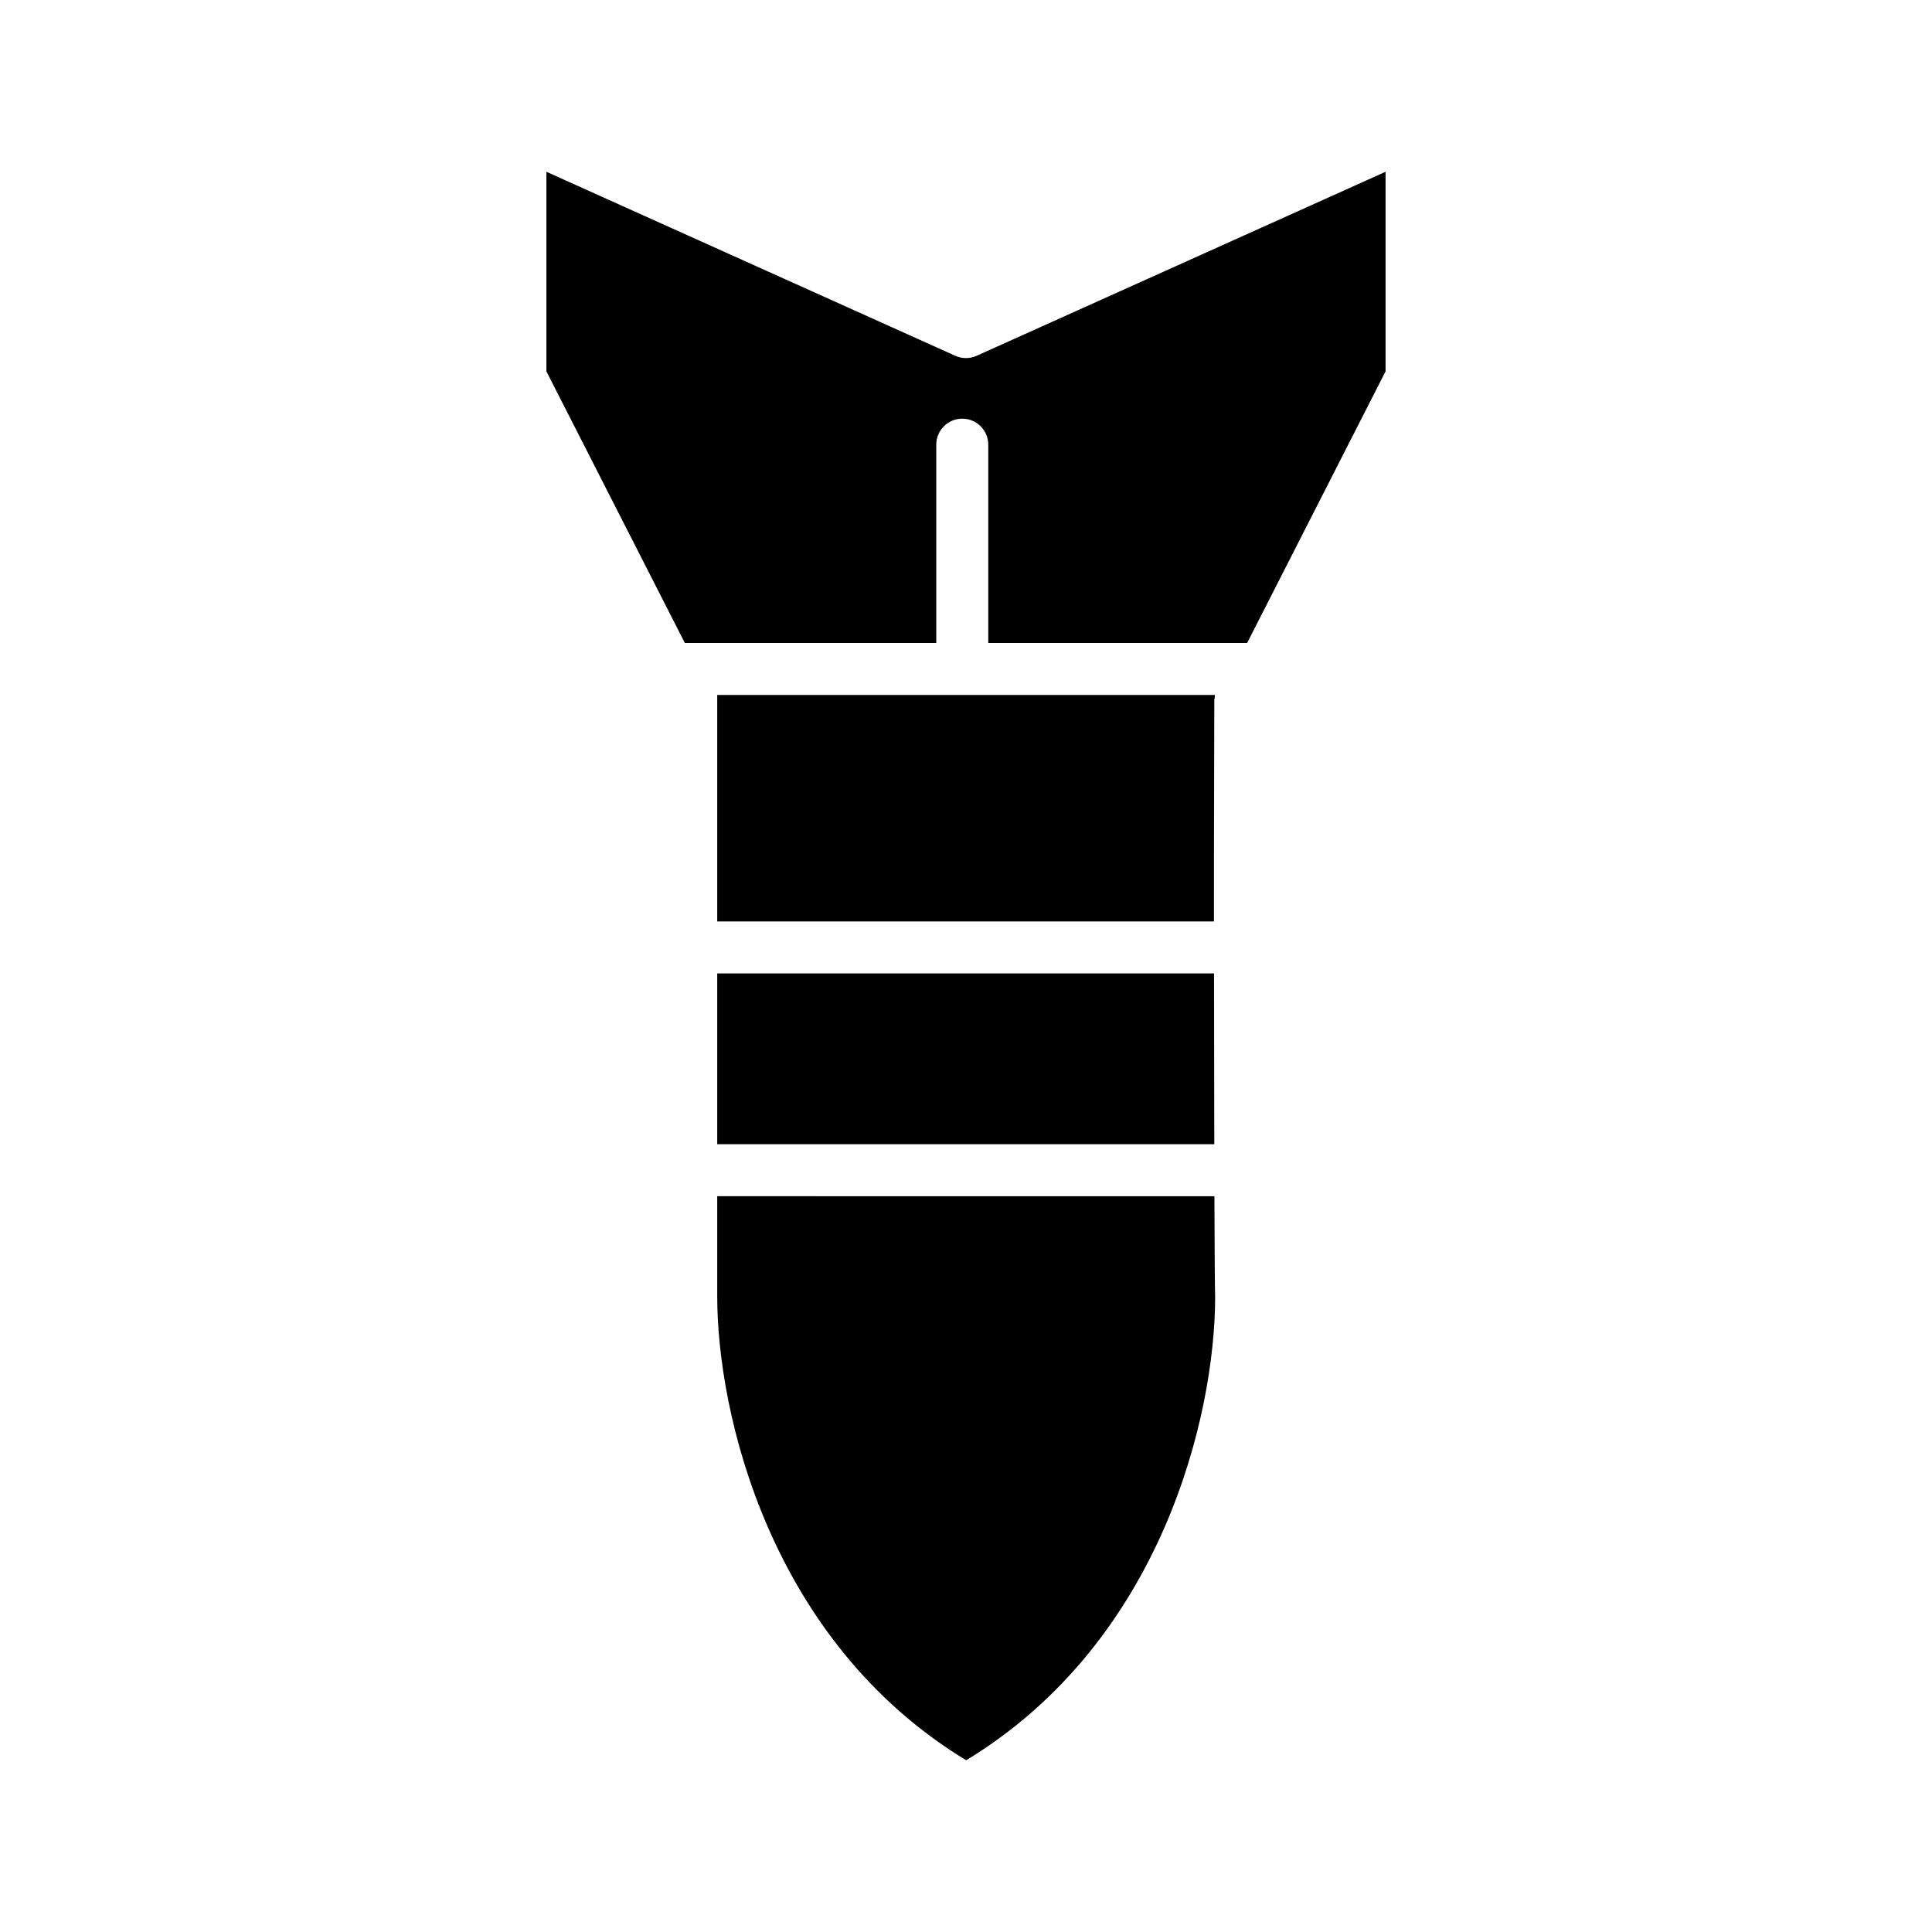
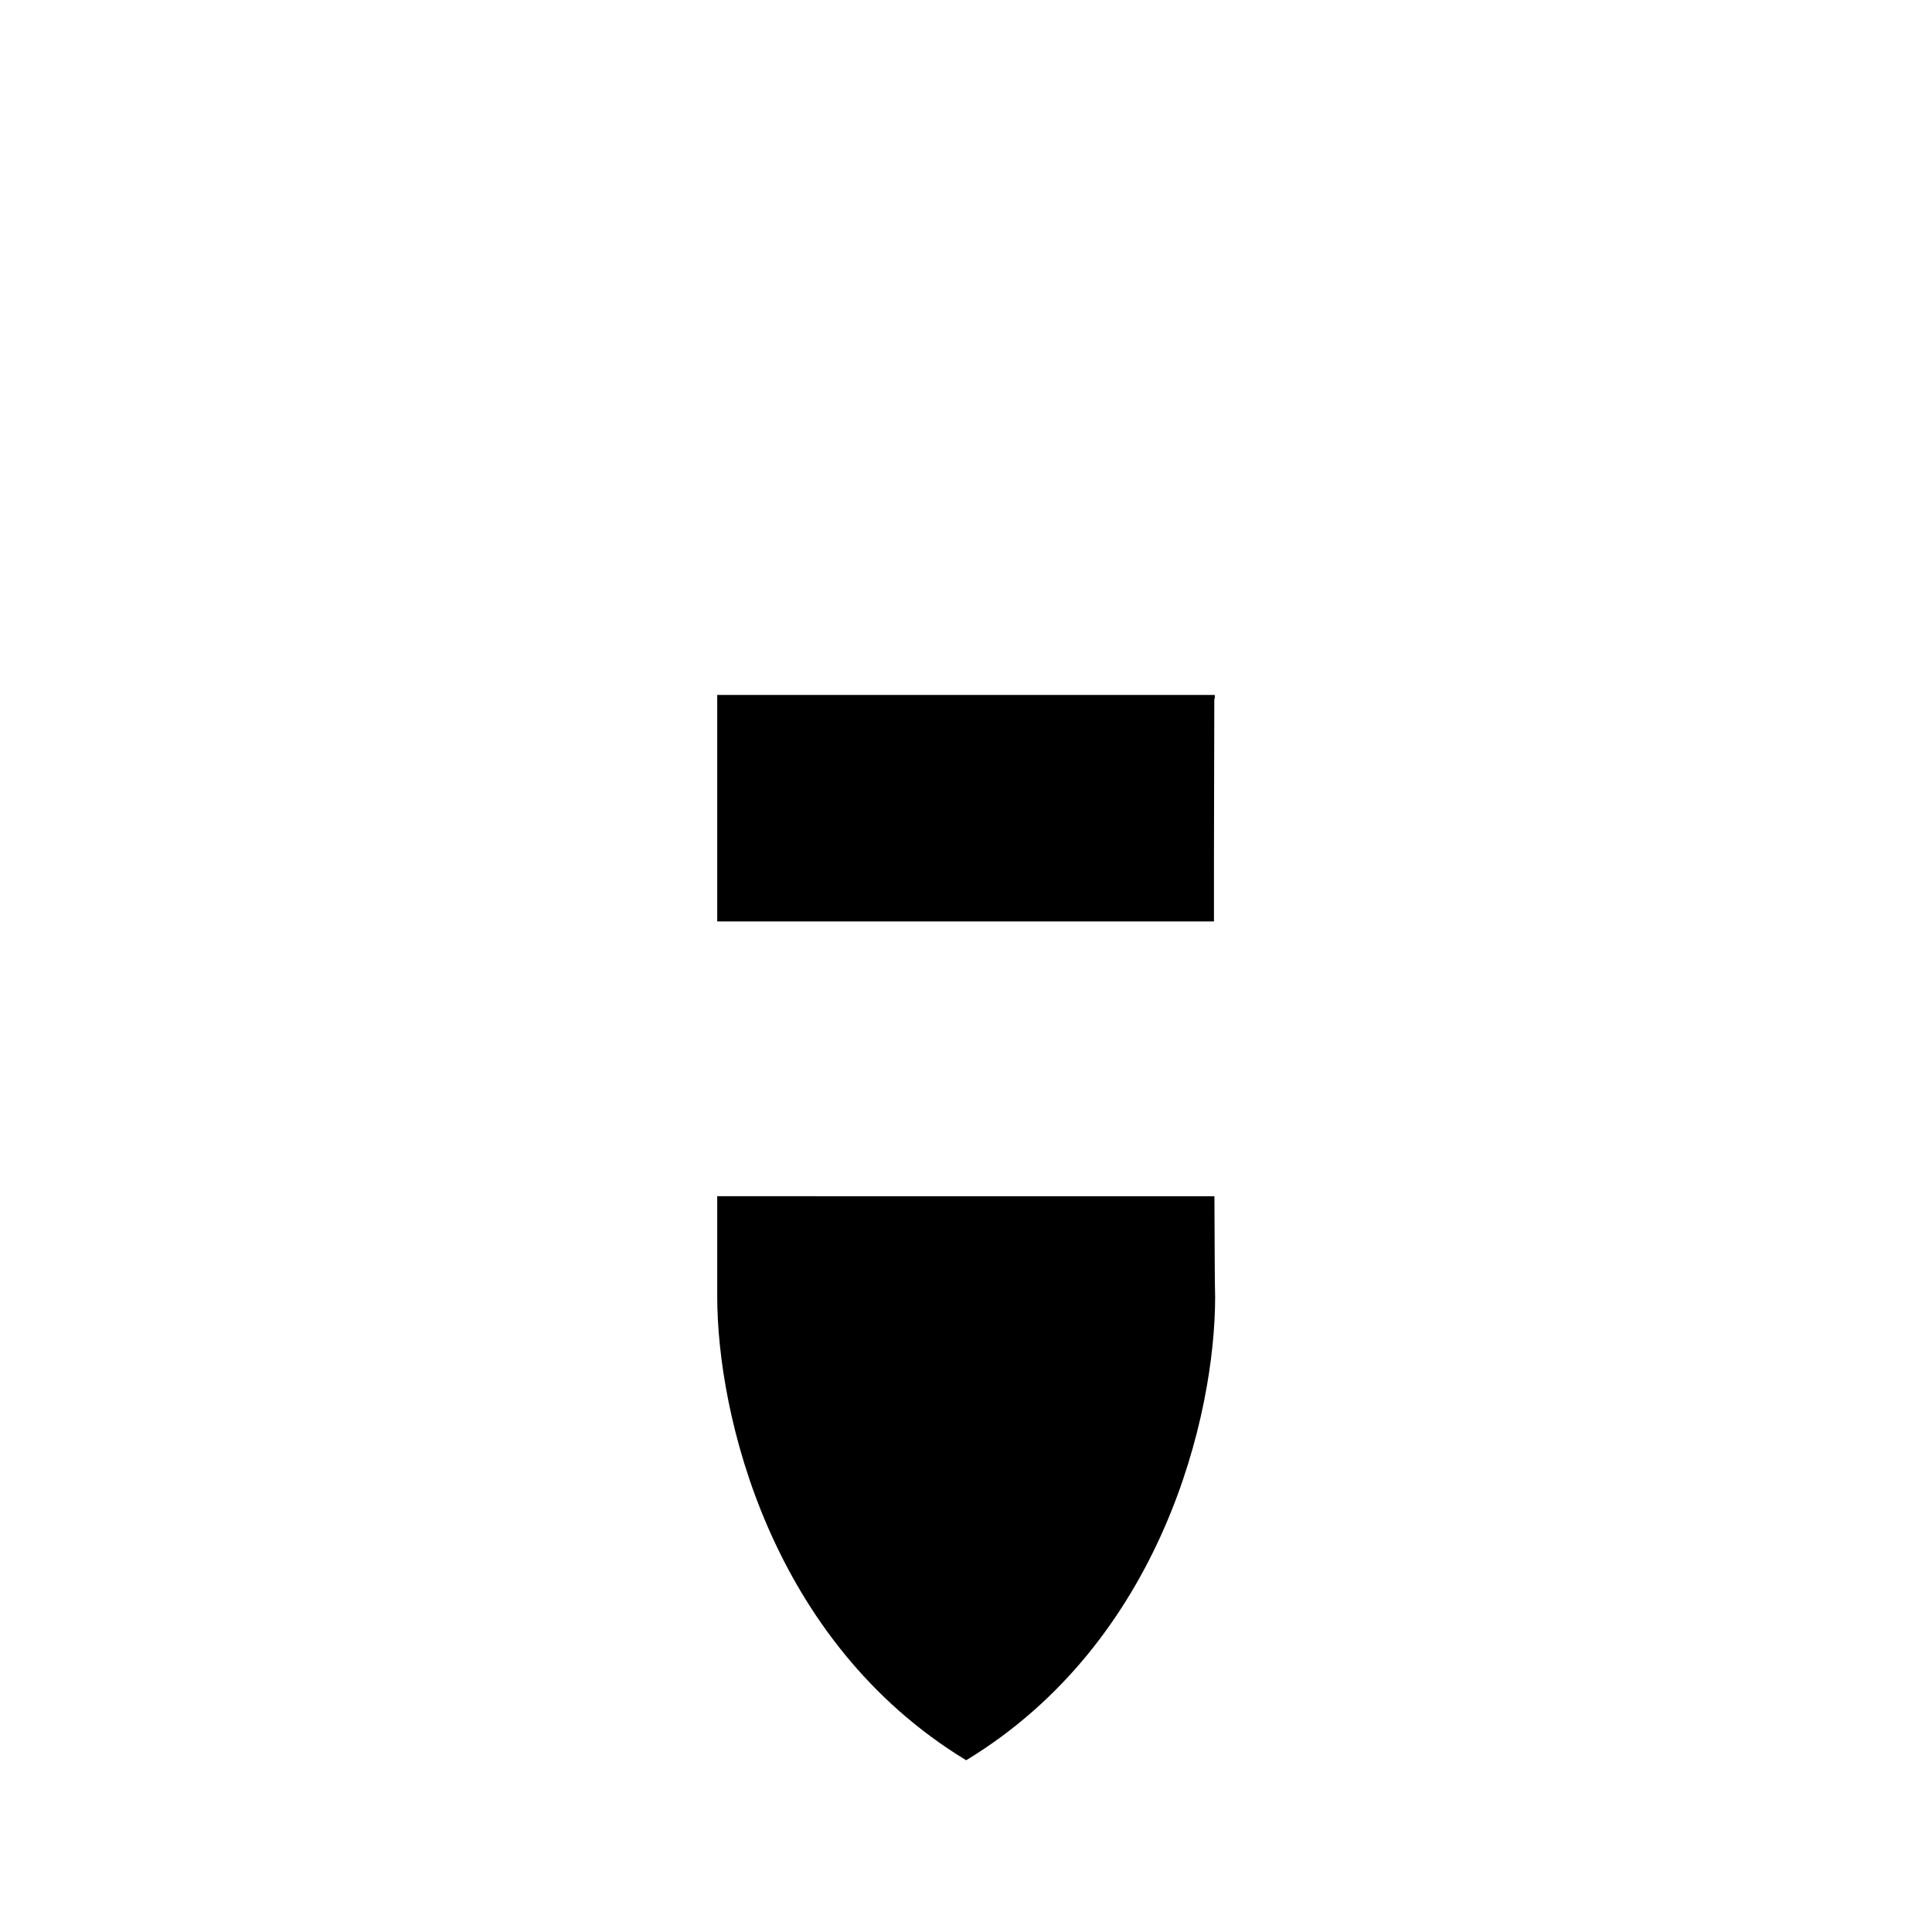
<svg xmlns="http://www.w3.org/2000/svg" fill="#000000" width="800px" height="800px" version="1.1" viewBox="144 144 512 512">
  <g>
    <path d="m334.07 461.01v26.516c0 31.133 13.965 91.383 65.977 122.96 51.941-31.527 65.938-91.461 65.977-122.63-0.082-2.262-0.145-13.07-0.191-26.844z" />
    <path d="m465.93 329.15v-0.984l-131.86 0.004v60.023h131.64c-0.02-25.586 0.098-47.23 0.094-59.039z" />
-     <path d="m334.07 447.23h131.73c-0.031-13.777-0.055-29.52-0.07-45.266h-131.66z" />
-     <path d="m397.17 238.29-108.37-48.766v52.891l36.684 71.973h66.637v-52.547c0-3.805 3.086-6.887 6.891-6.887s6.887 3.082 6.887 6.887v52.547h68.609l36.68-71.973v-52.891l-108.37 48.766c-1.797 0.809-3.856 0.809-5.652 0z" />
  </g>
</svg>